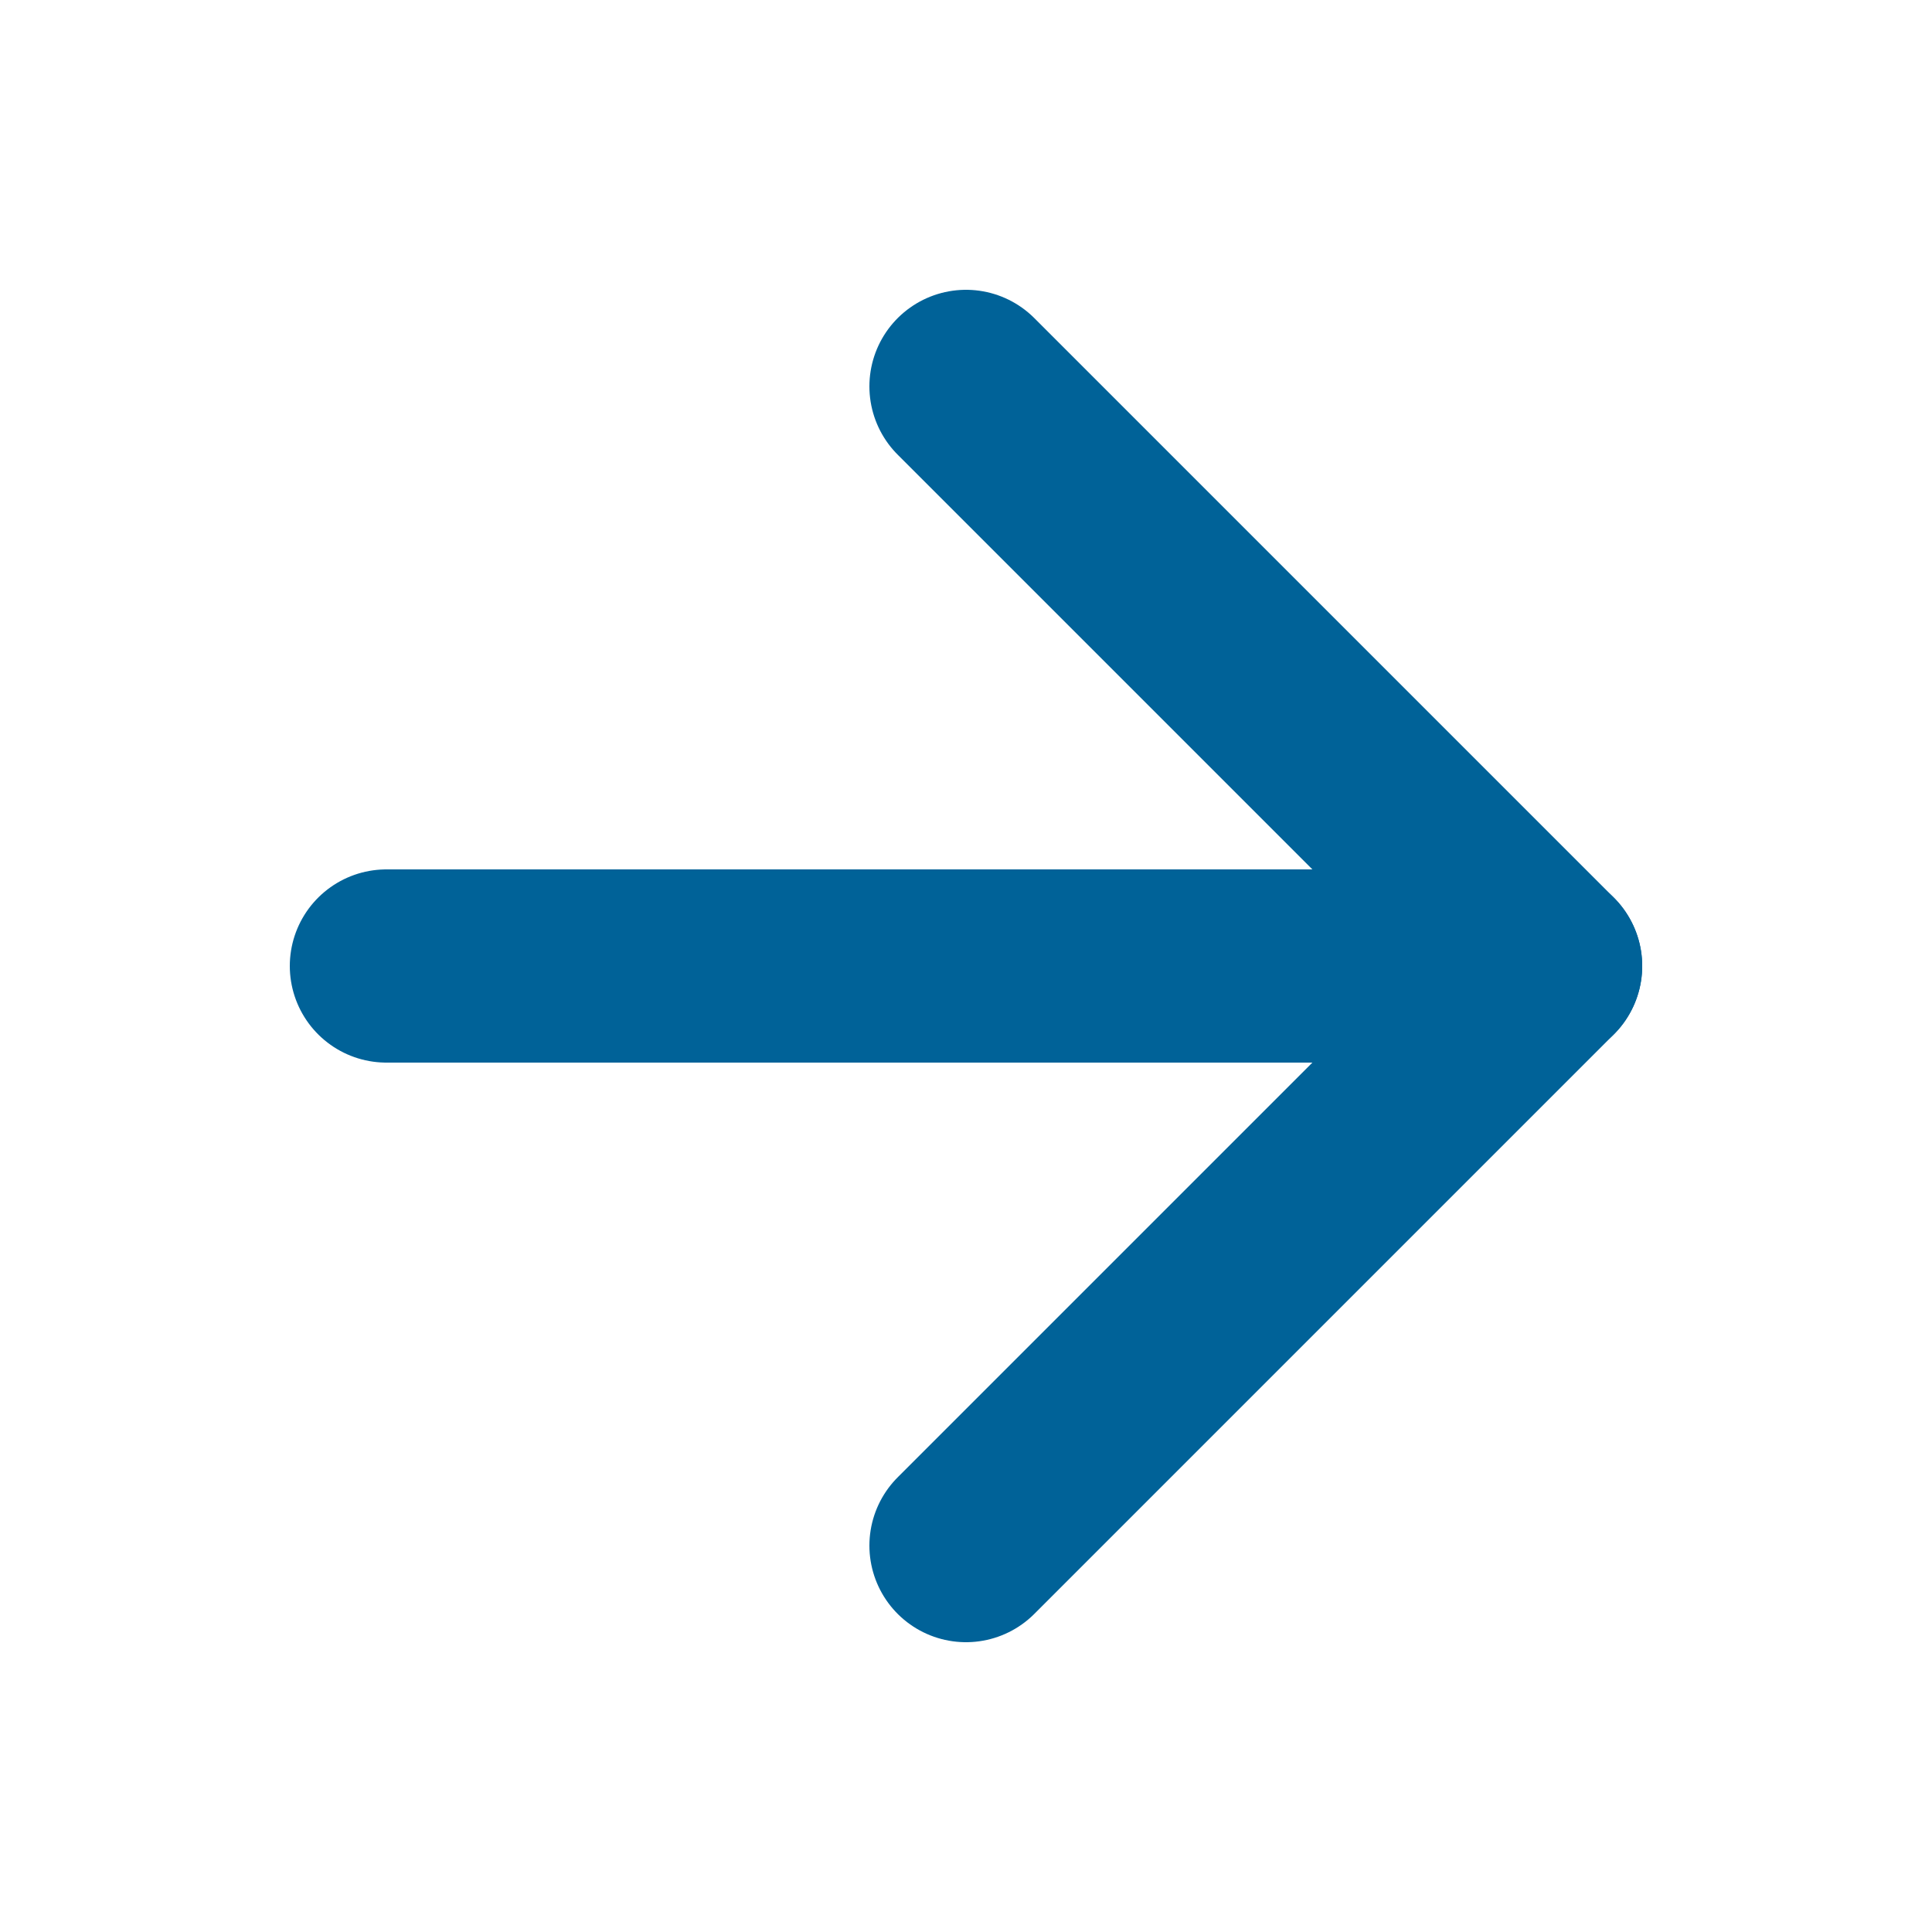
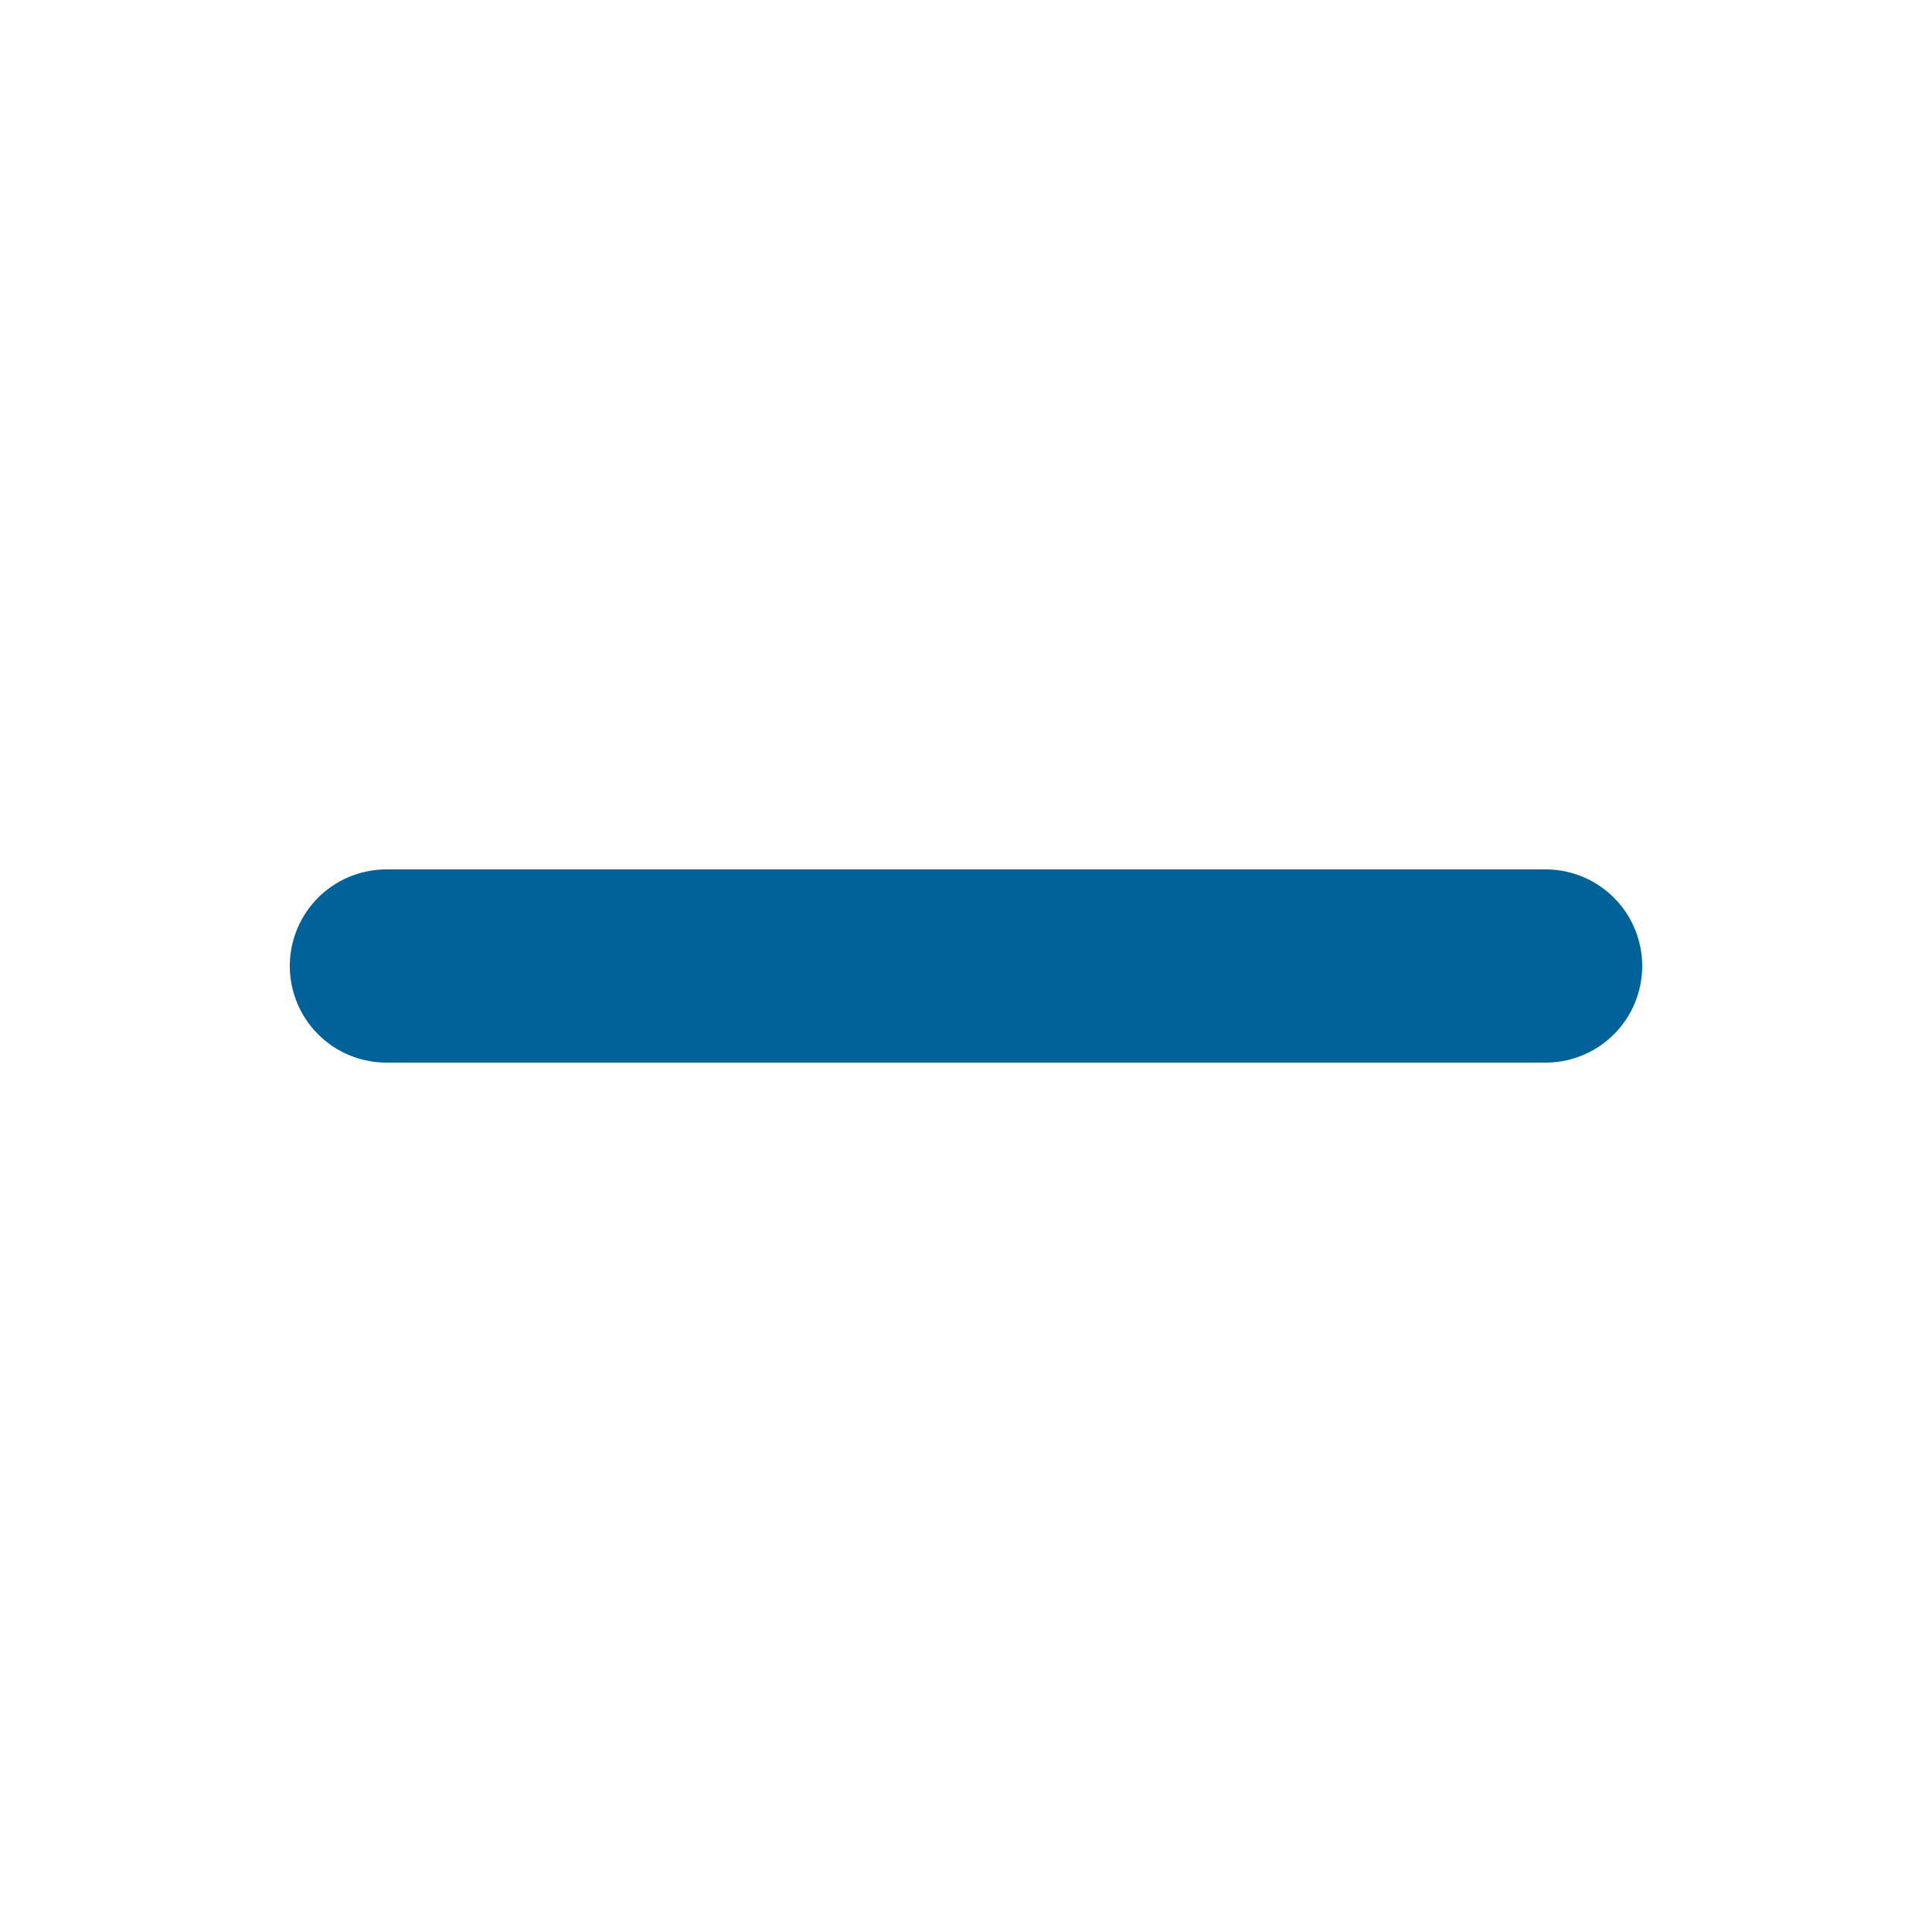
<svg xmlns="http://www.w3.org/2000/svg" width="20" height="20" viewBox="0 0 20 20" fill="none">
  <path d="M4 10H16" stroke="#006298" stroke-width="2" stroke-linecap="round" stroke-linejoin="round" />
-   <path d="M10 4L16 10L10 16" stroke="#006298" stroke-width="2" stroke-linecap="round" stroke-linejoin="round" />
</svg>